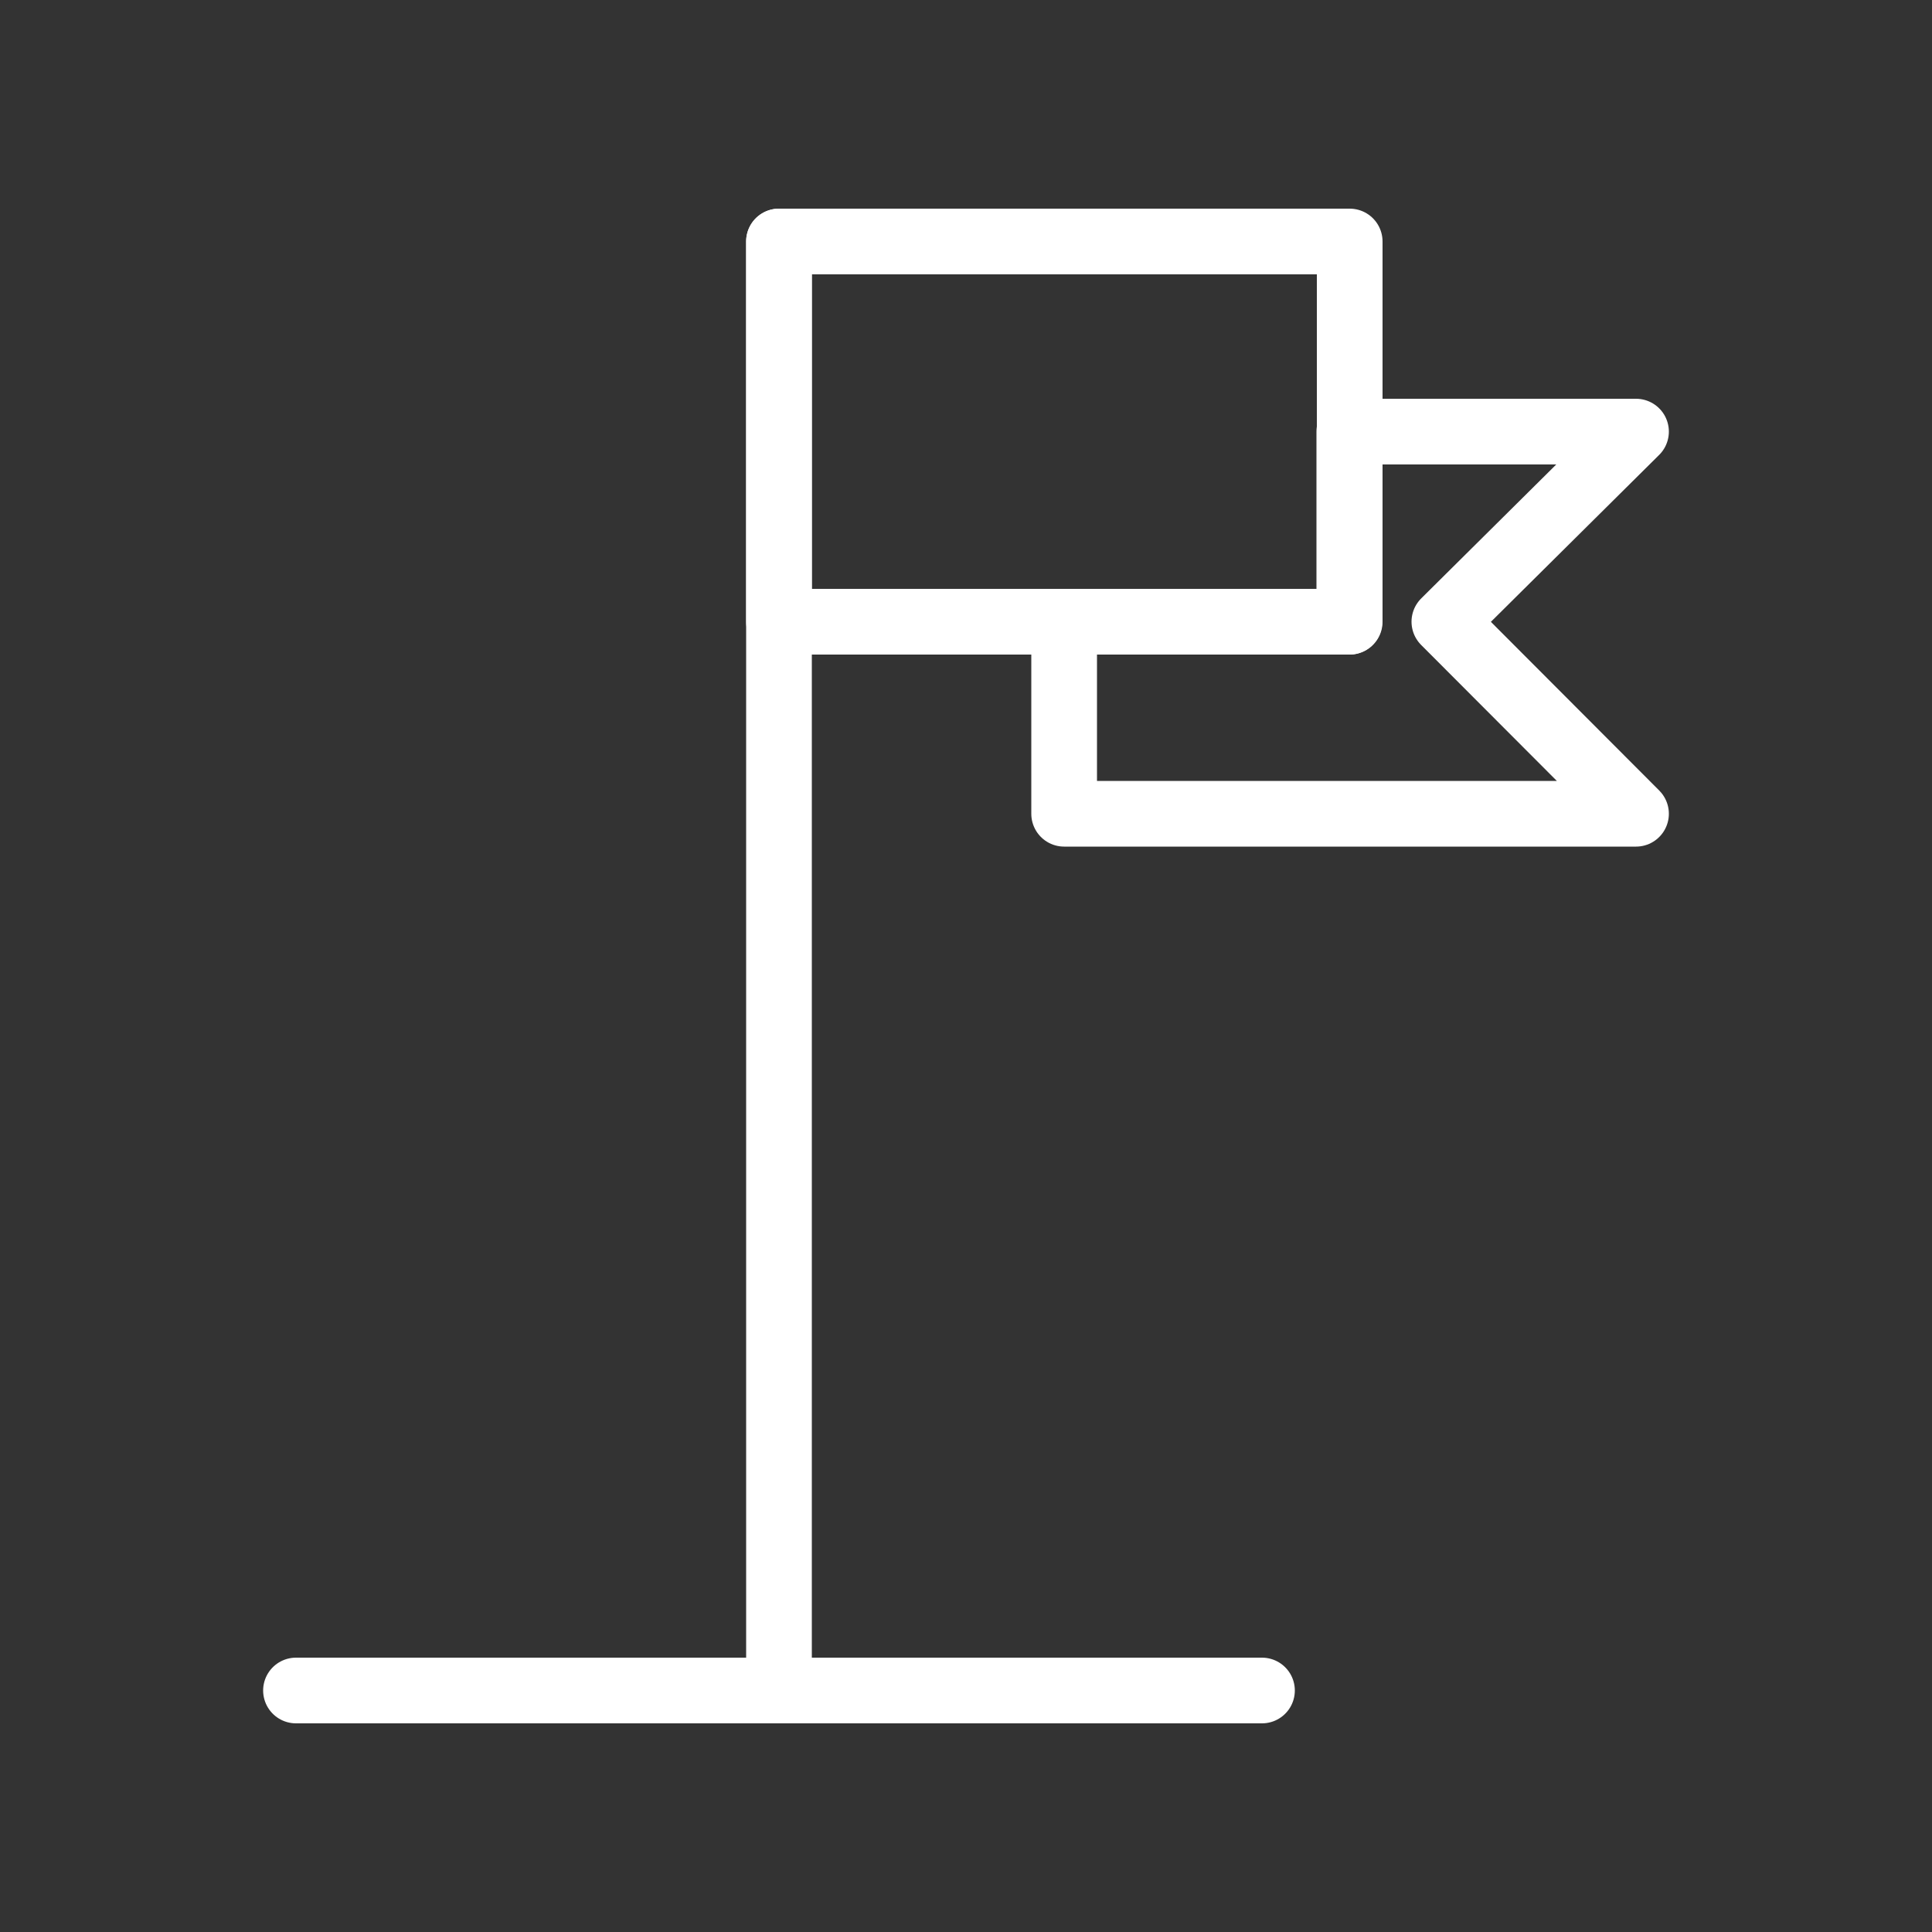
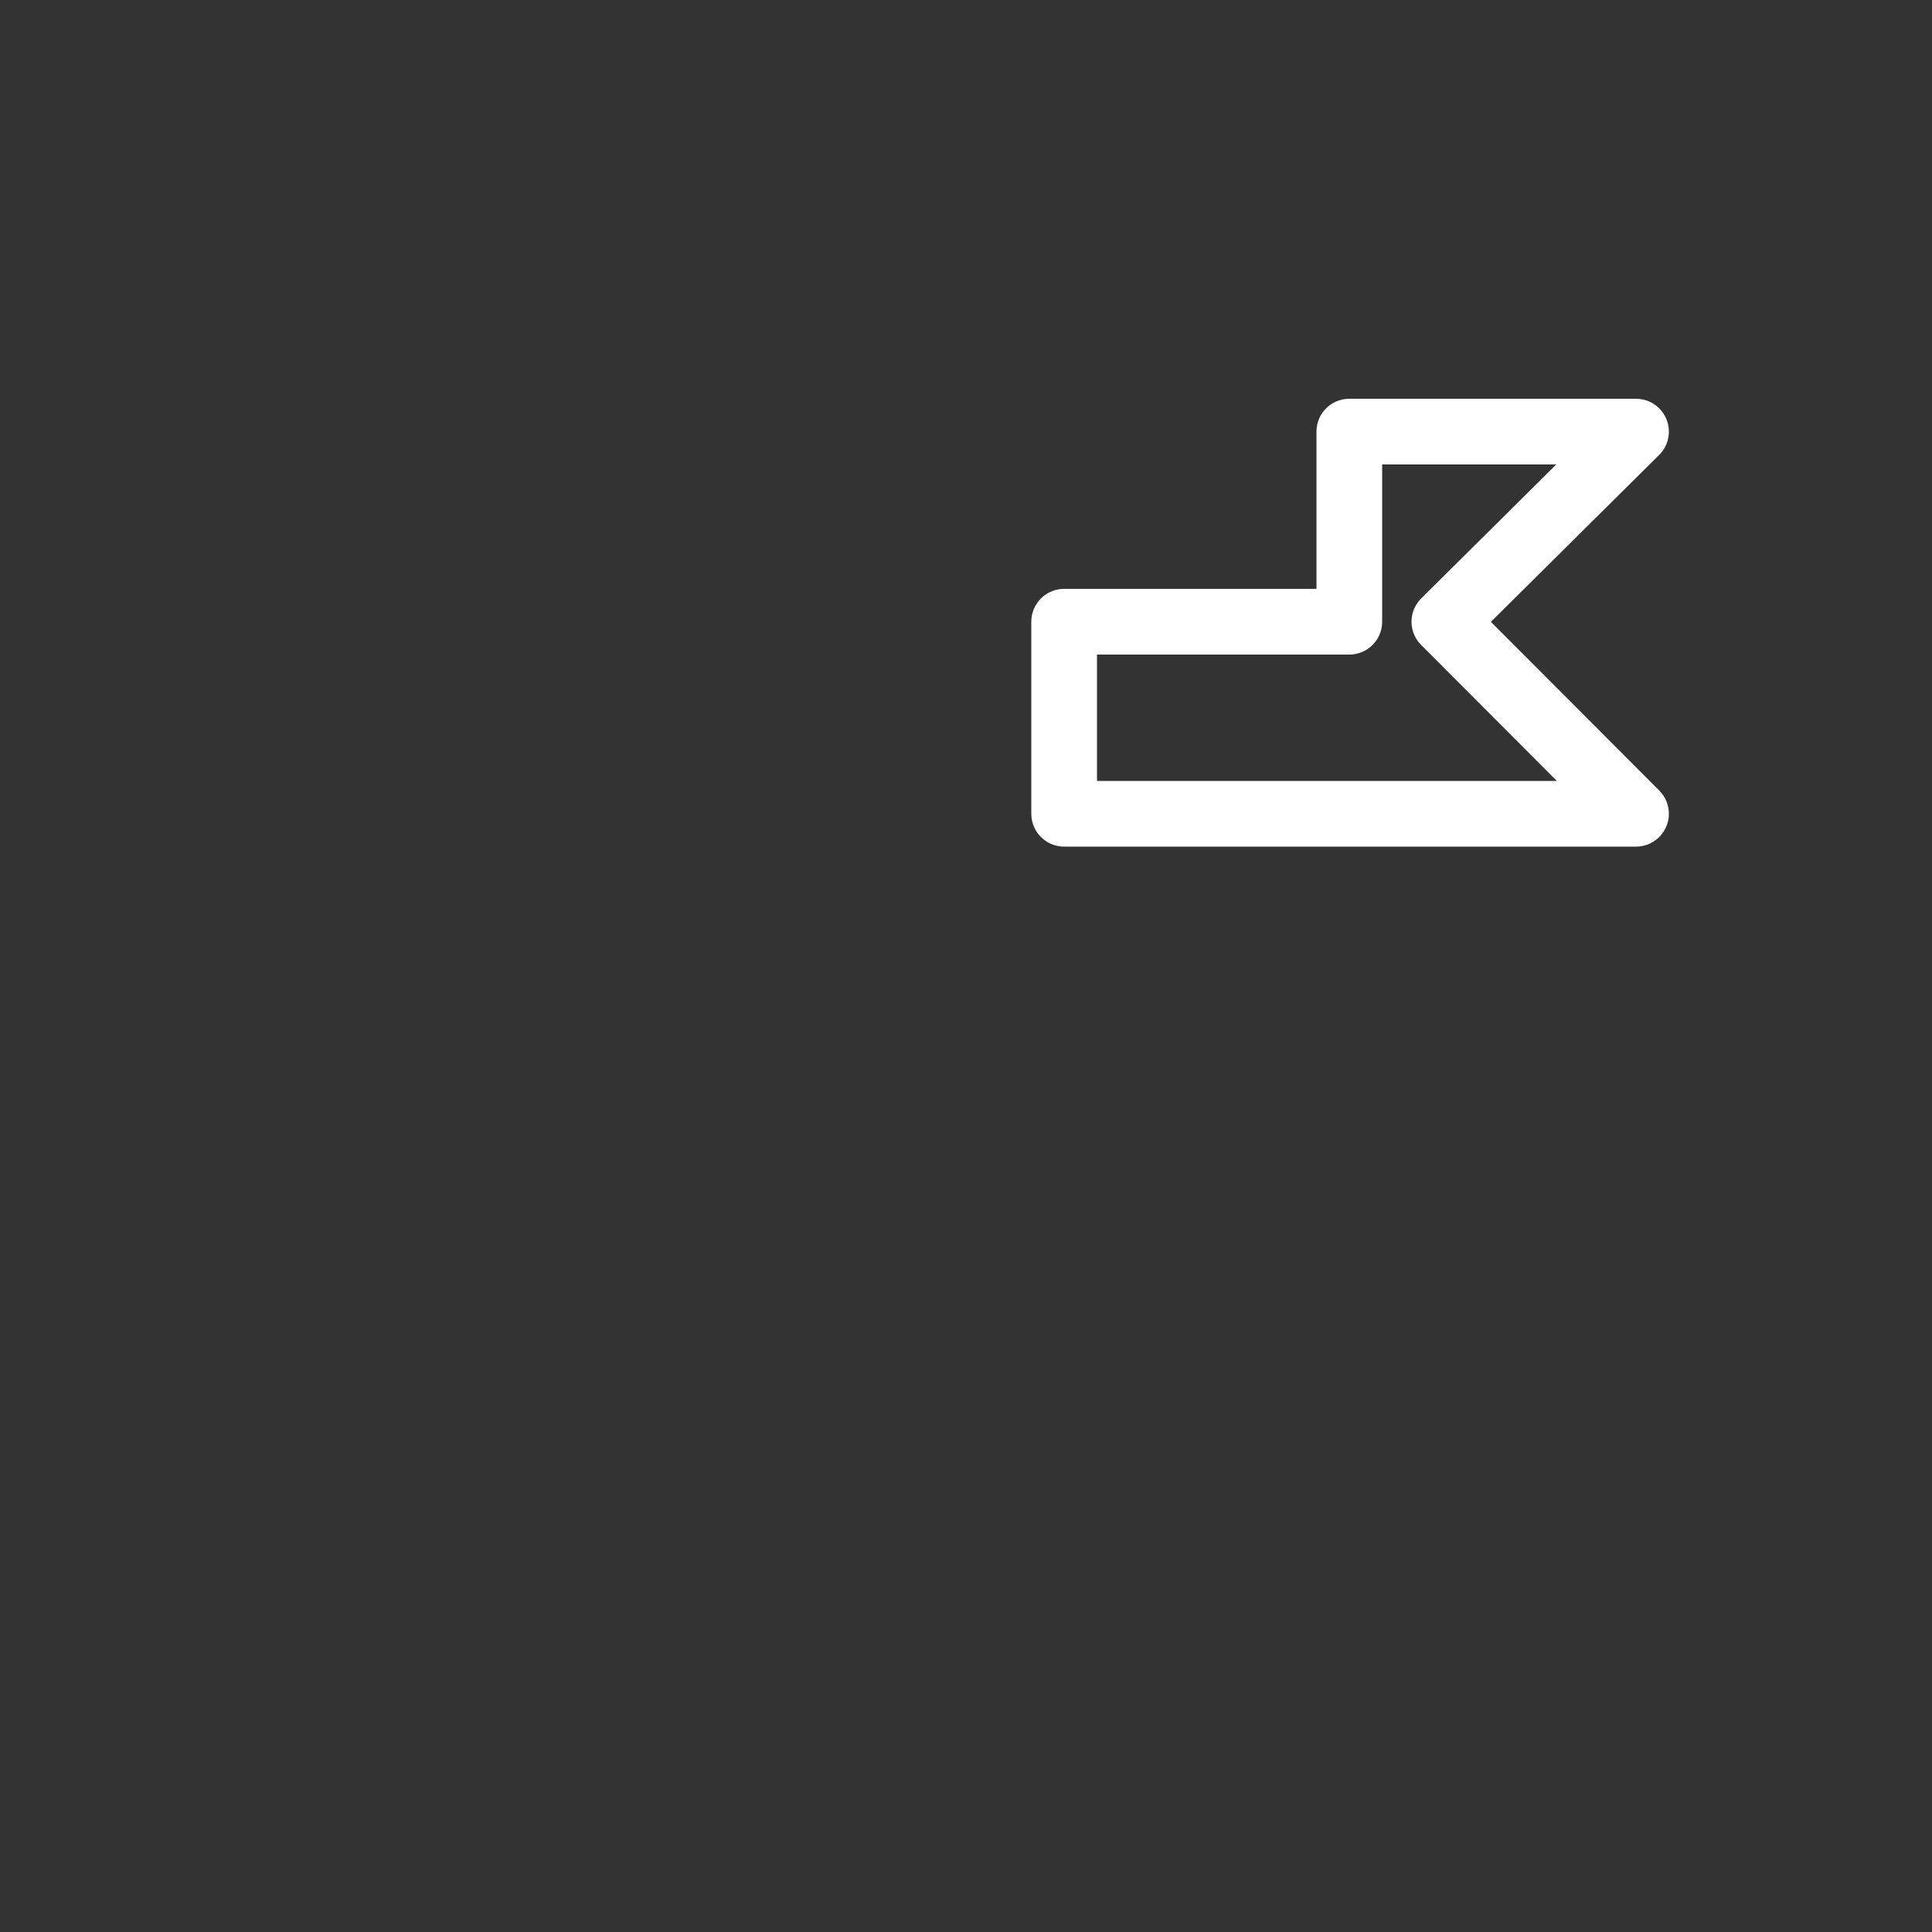
<svg xmlns="http://www.w3.org/2000/svg" id="Icons" viewBox="0 0 50 50">
  <rect x="0" y="0" width="50" height="50" fill="#333333" stroke="none" />
  <defs>
    <style>
      .cls-1 {
        fill: none;
        stroke: #fff;
        stroke-linecap: round;
        stroke-linejoin: round;
        stroke-width: 1.7px;
      }
    </style>
  </defs>
-   <line class="cls-1" x1="20.16" y1="6.25" x2="20.16" y2="43.75" />
-   <line class="cls-1" x1="32.66" y1="43.75" x2="7.66" y2="43.75" />
  <polygon class="cls-1" points="37.38 16.09 42.34 21.06 27.54 21.06 27.54 16.09 34.92 16.09 34.92 11.17 42.34 11.17 37.38 16.09" />
-   <rect class="cls-1" x="20.16" y="6.25" width="14.77" height="9.84" />
</svg>